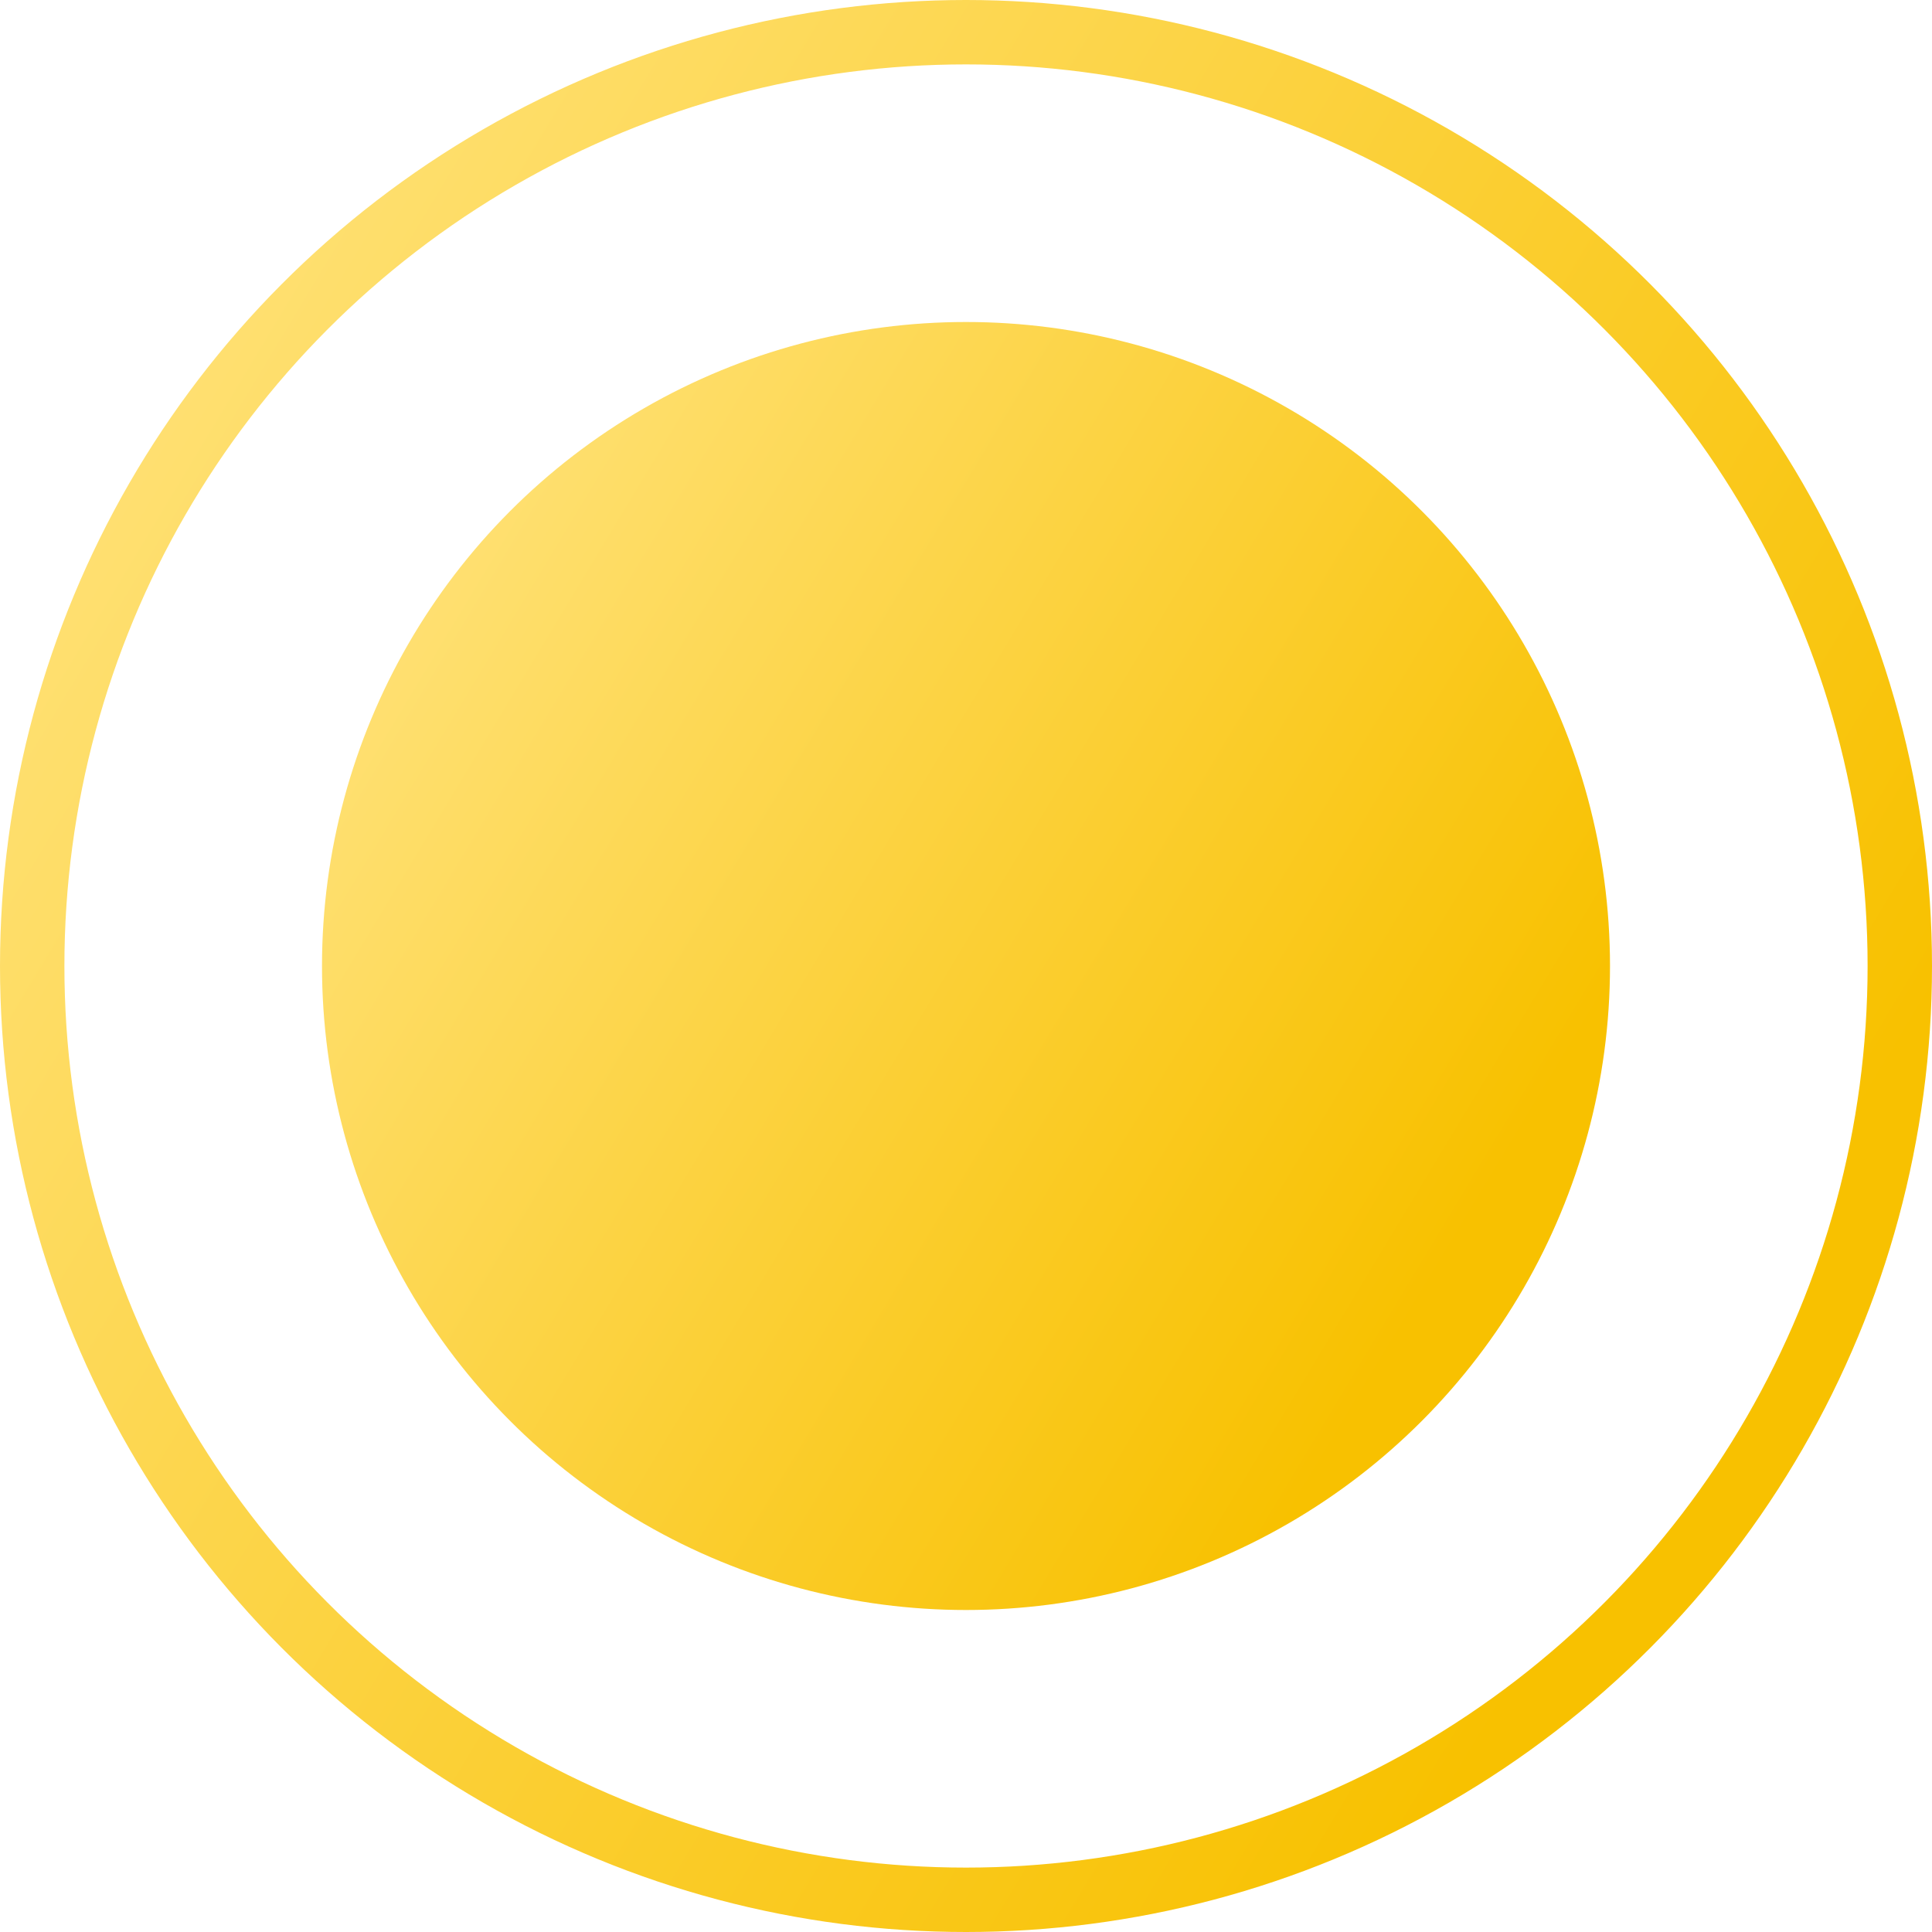
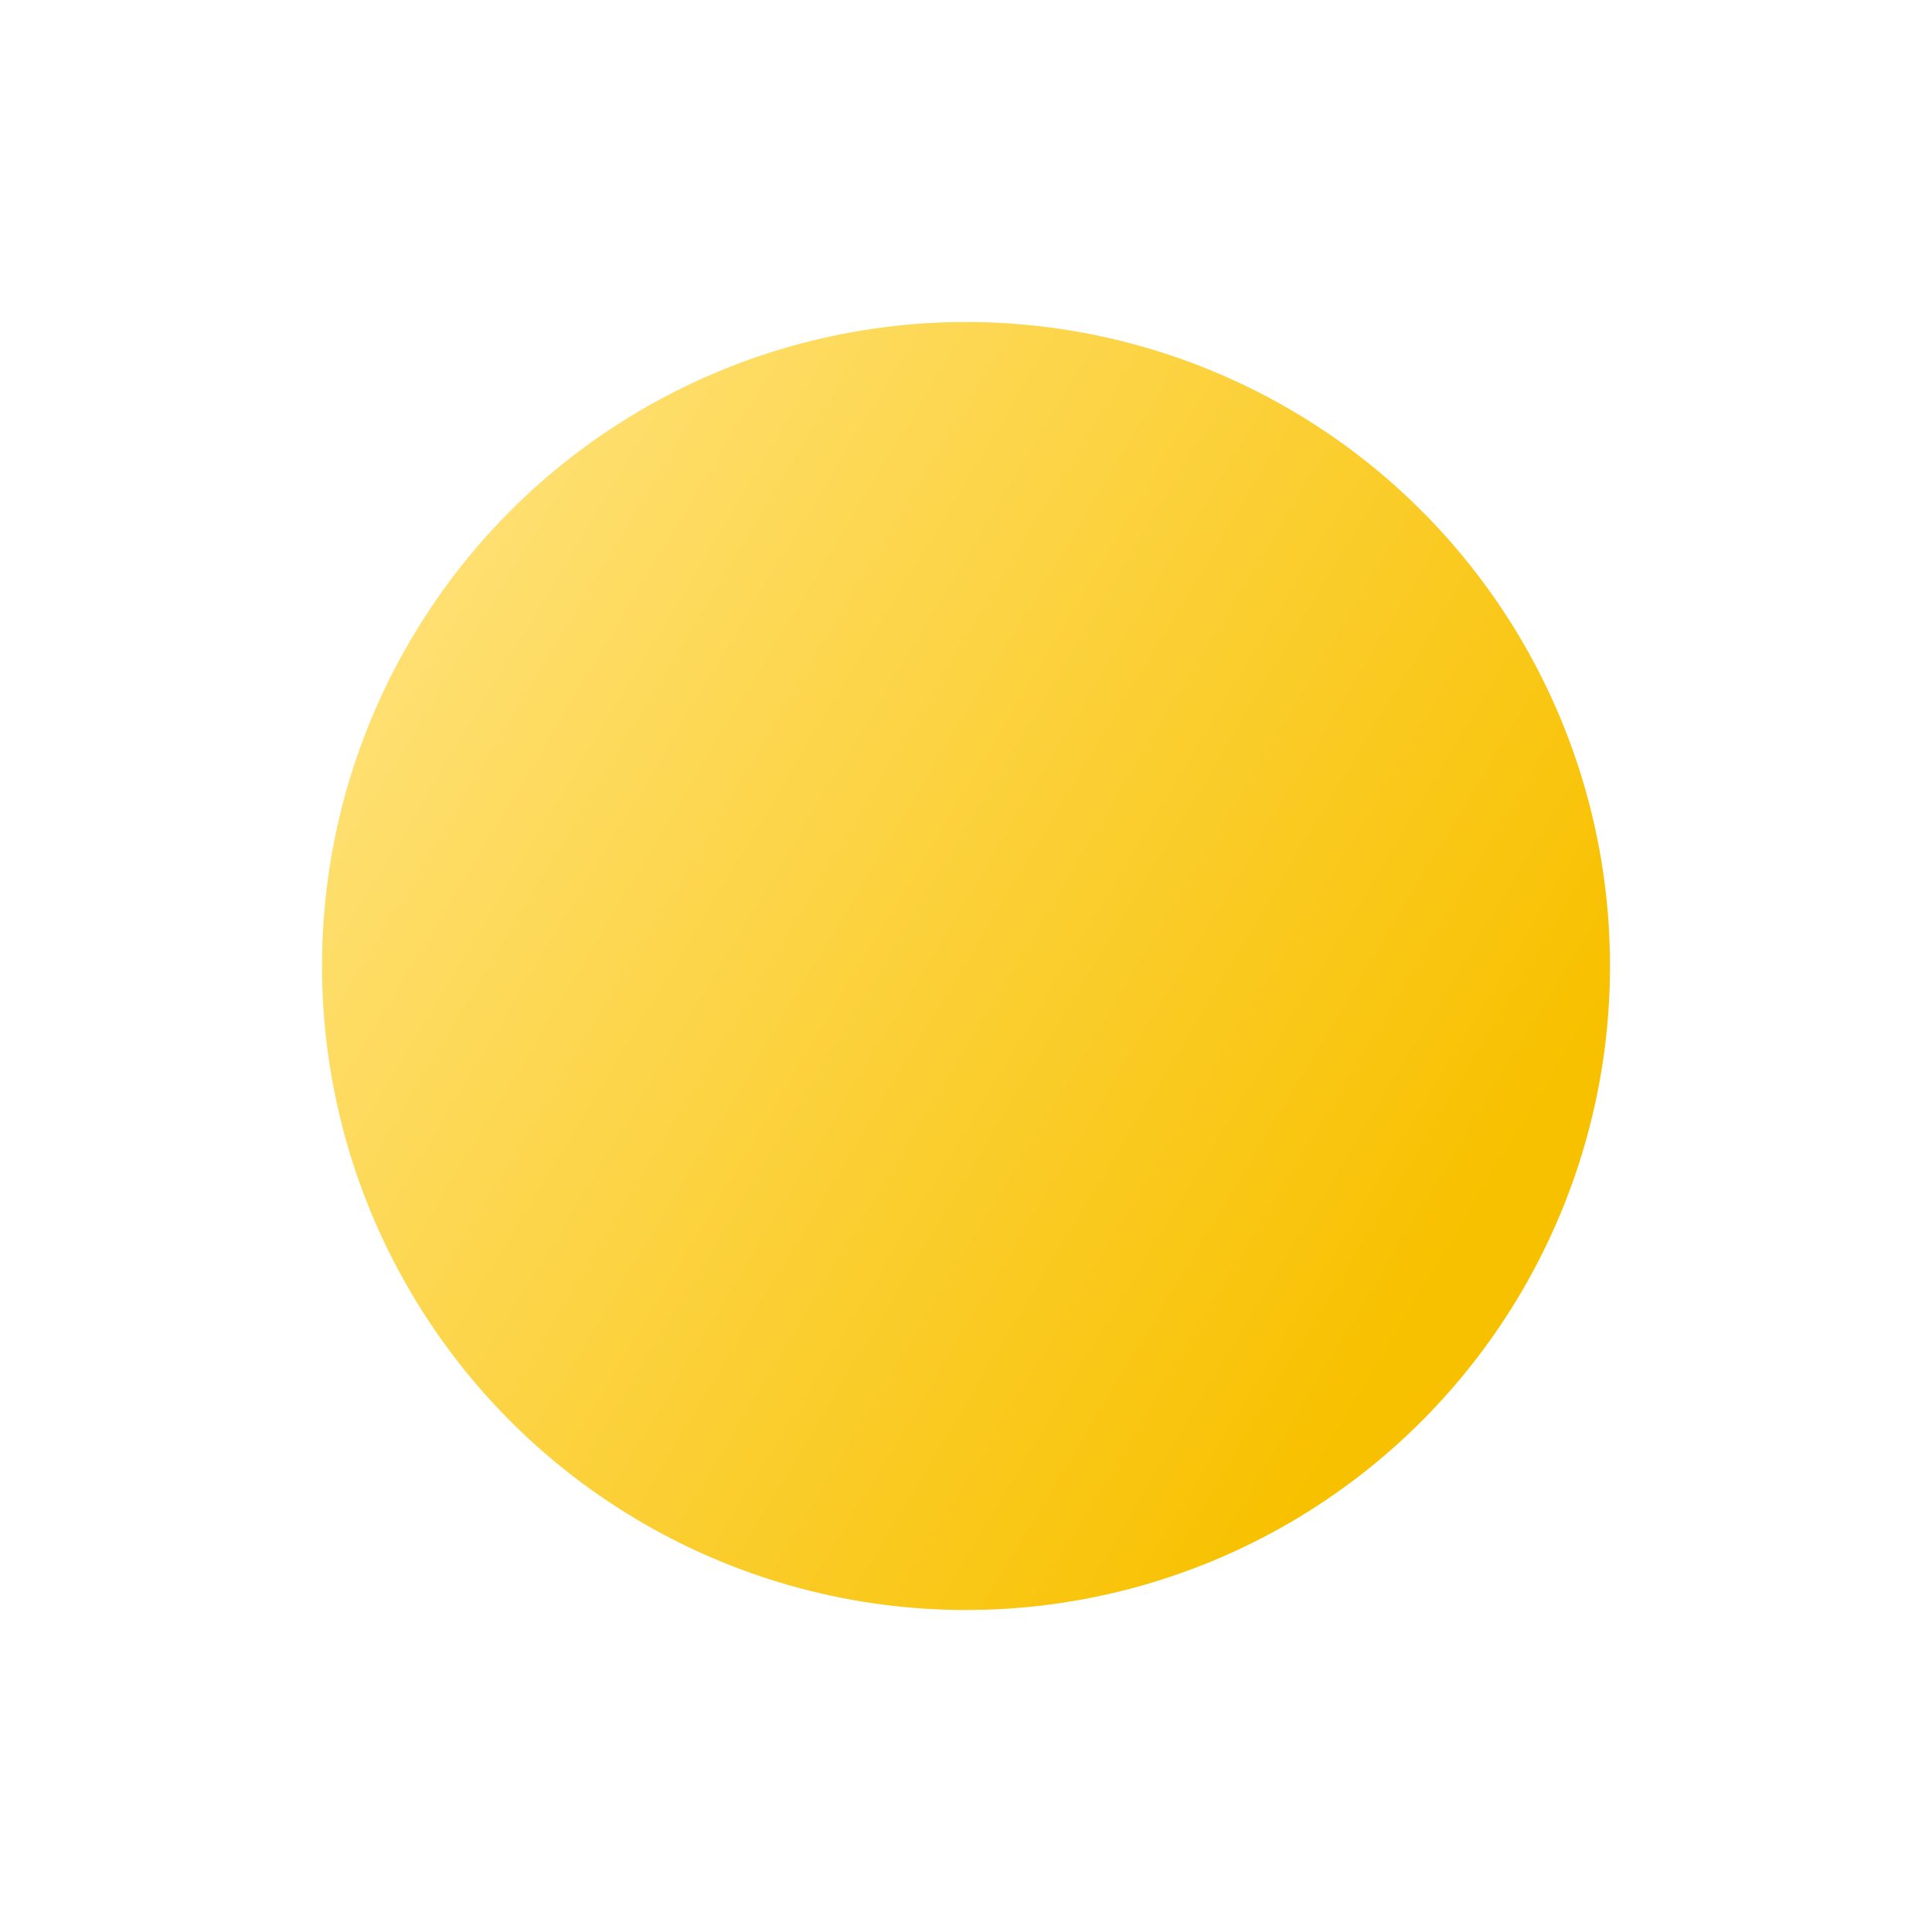
<svg xmlns="http://www.w3.org/2000/svg" width="30" height="30" viewBox="0 0 30 30" fill="none">
  <circle cx="15" cy="15" r="10" fill="url(#paint0_linear_10_461)" />
-   <circle cx="15" cy="15" r="14.5" stroke="url(#paint1_linear_10_461)" />
  <defs>
    <linearGradient id="paint0_linear_10_461" x1="6.25" y1="8.282" x2="23.117" y2="18.445" gradientUnits="userSpaceOnUse">
      <stop stop-color="#FFE176" />
      <stop offset="1" stop-color="#F8C100" />
    </linearGradient>
    <linearGradient id="paint1_linear_10_461" x1="1.875" y1="4.923" x2="27.176" y2="20.168" gradientUnits="userSpaceOnUse">
      <stop stop-color="#FFE176" />
      <stop offset="1" stop-color="#F8C100" />
    </linearGradient>
  </defs>
</svg>